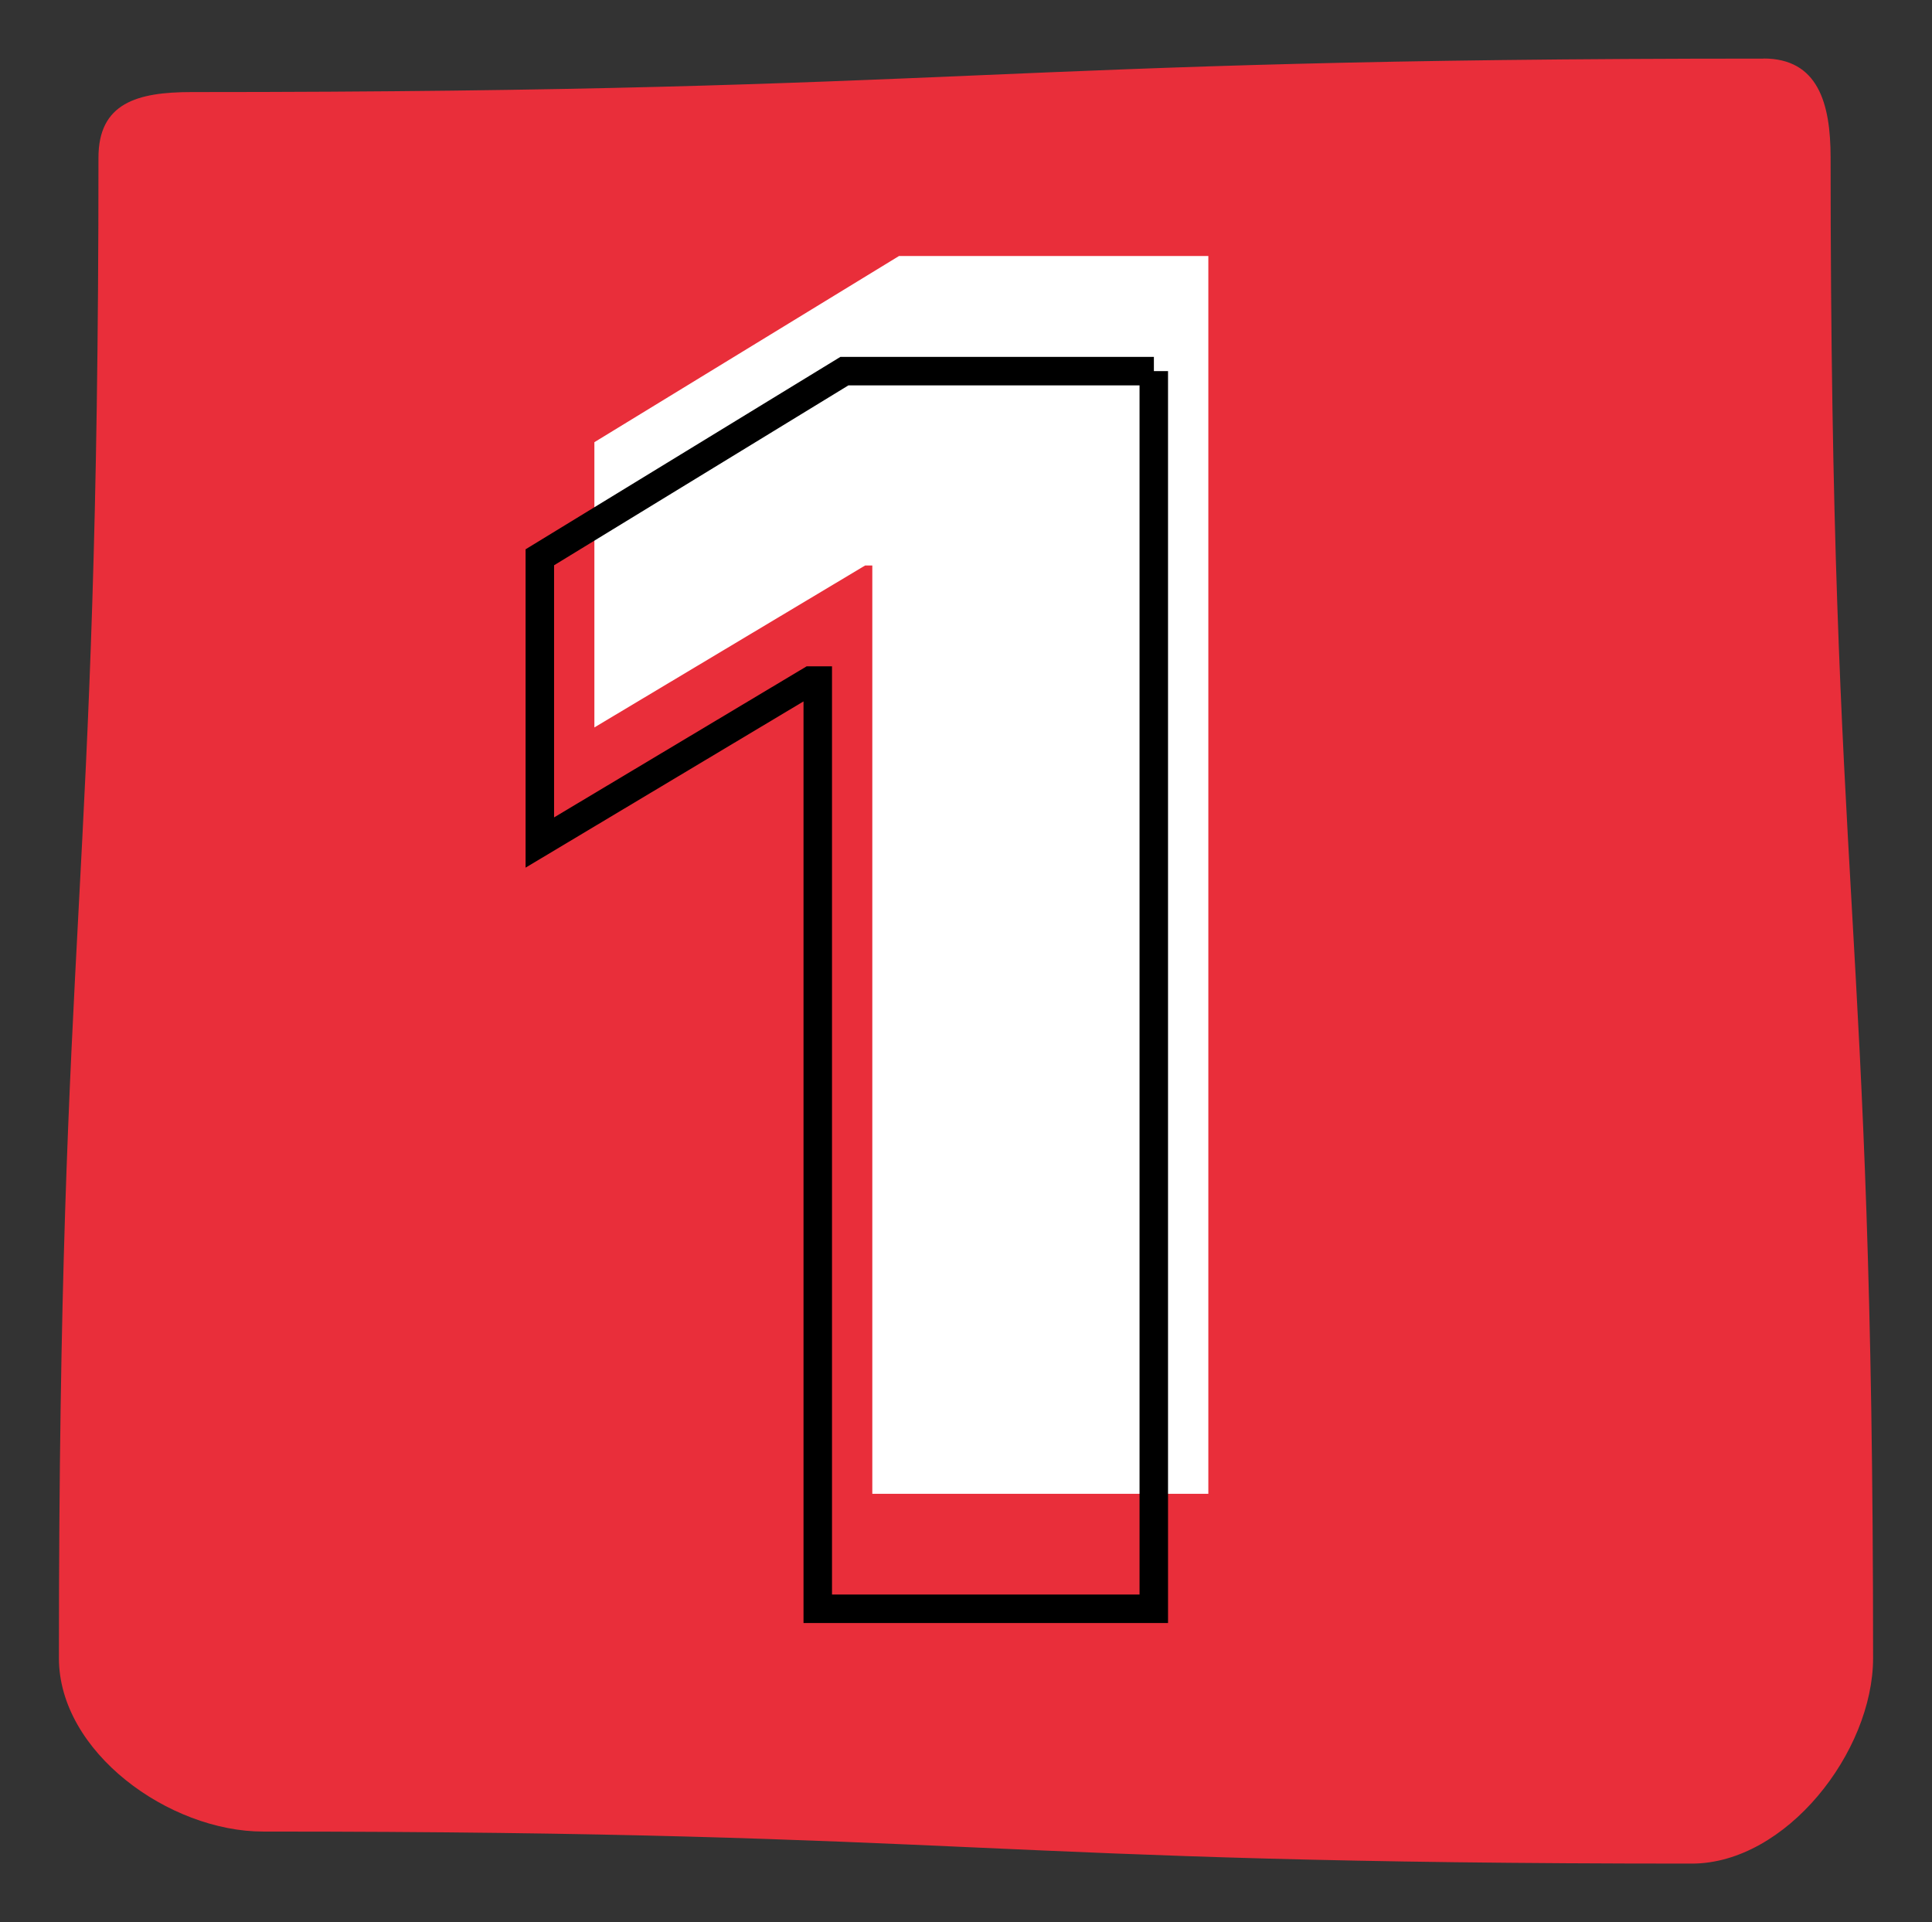
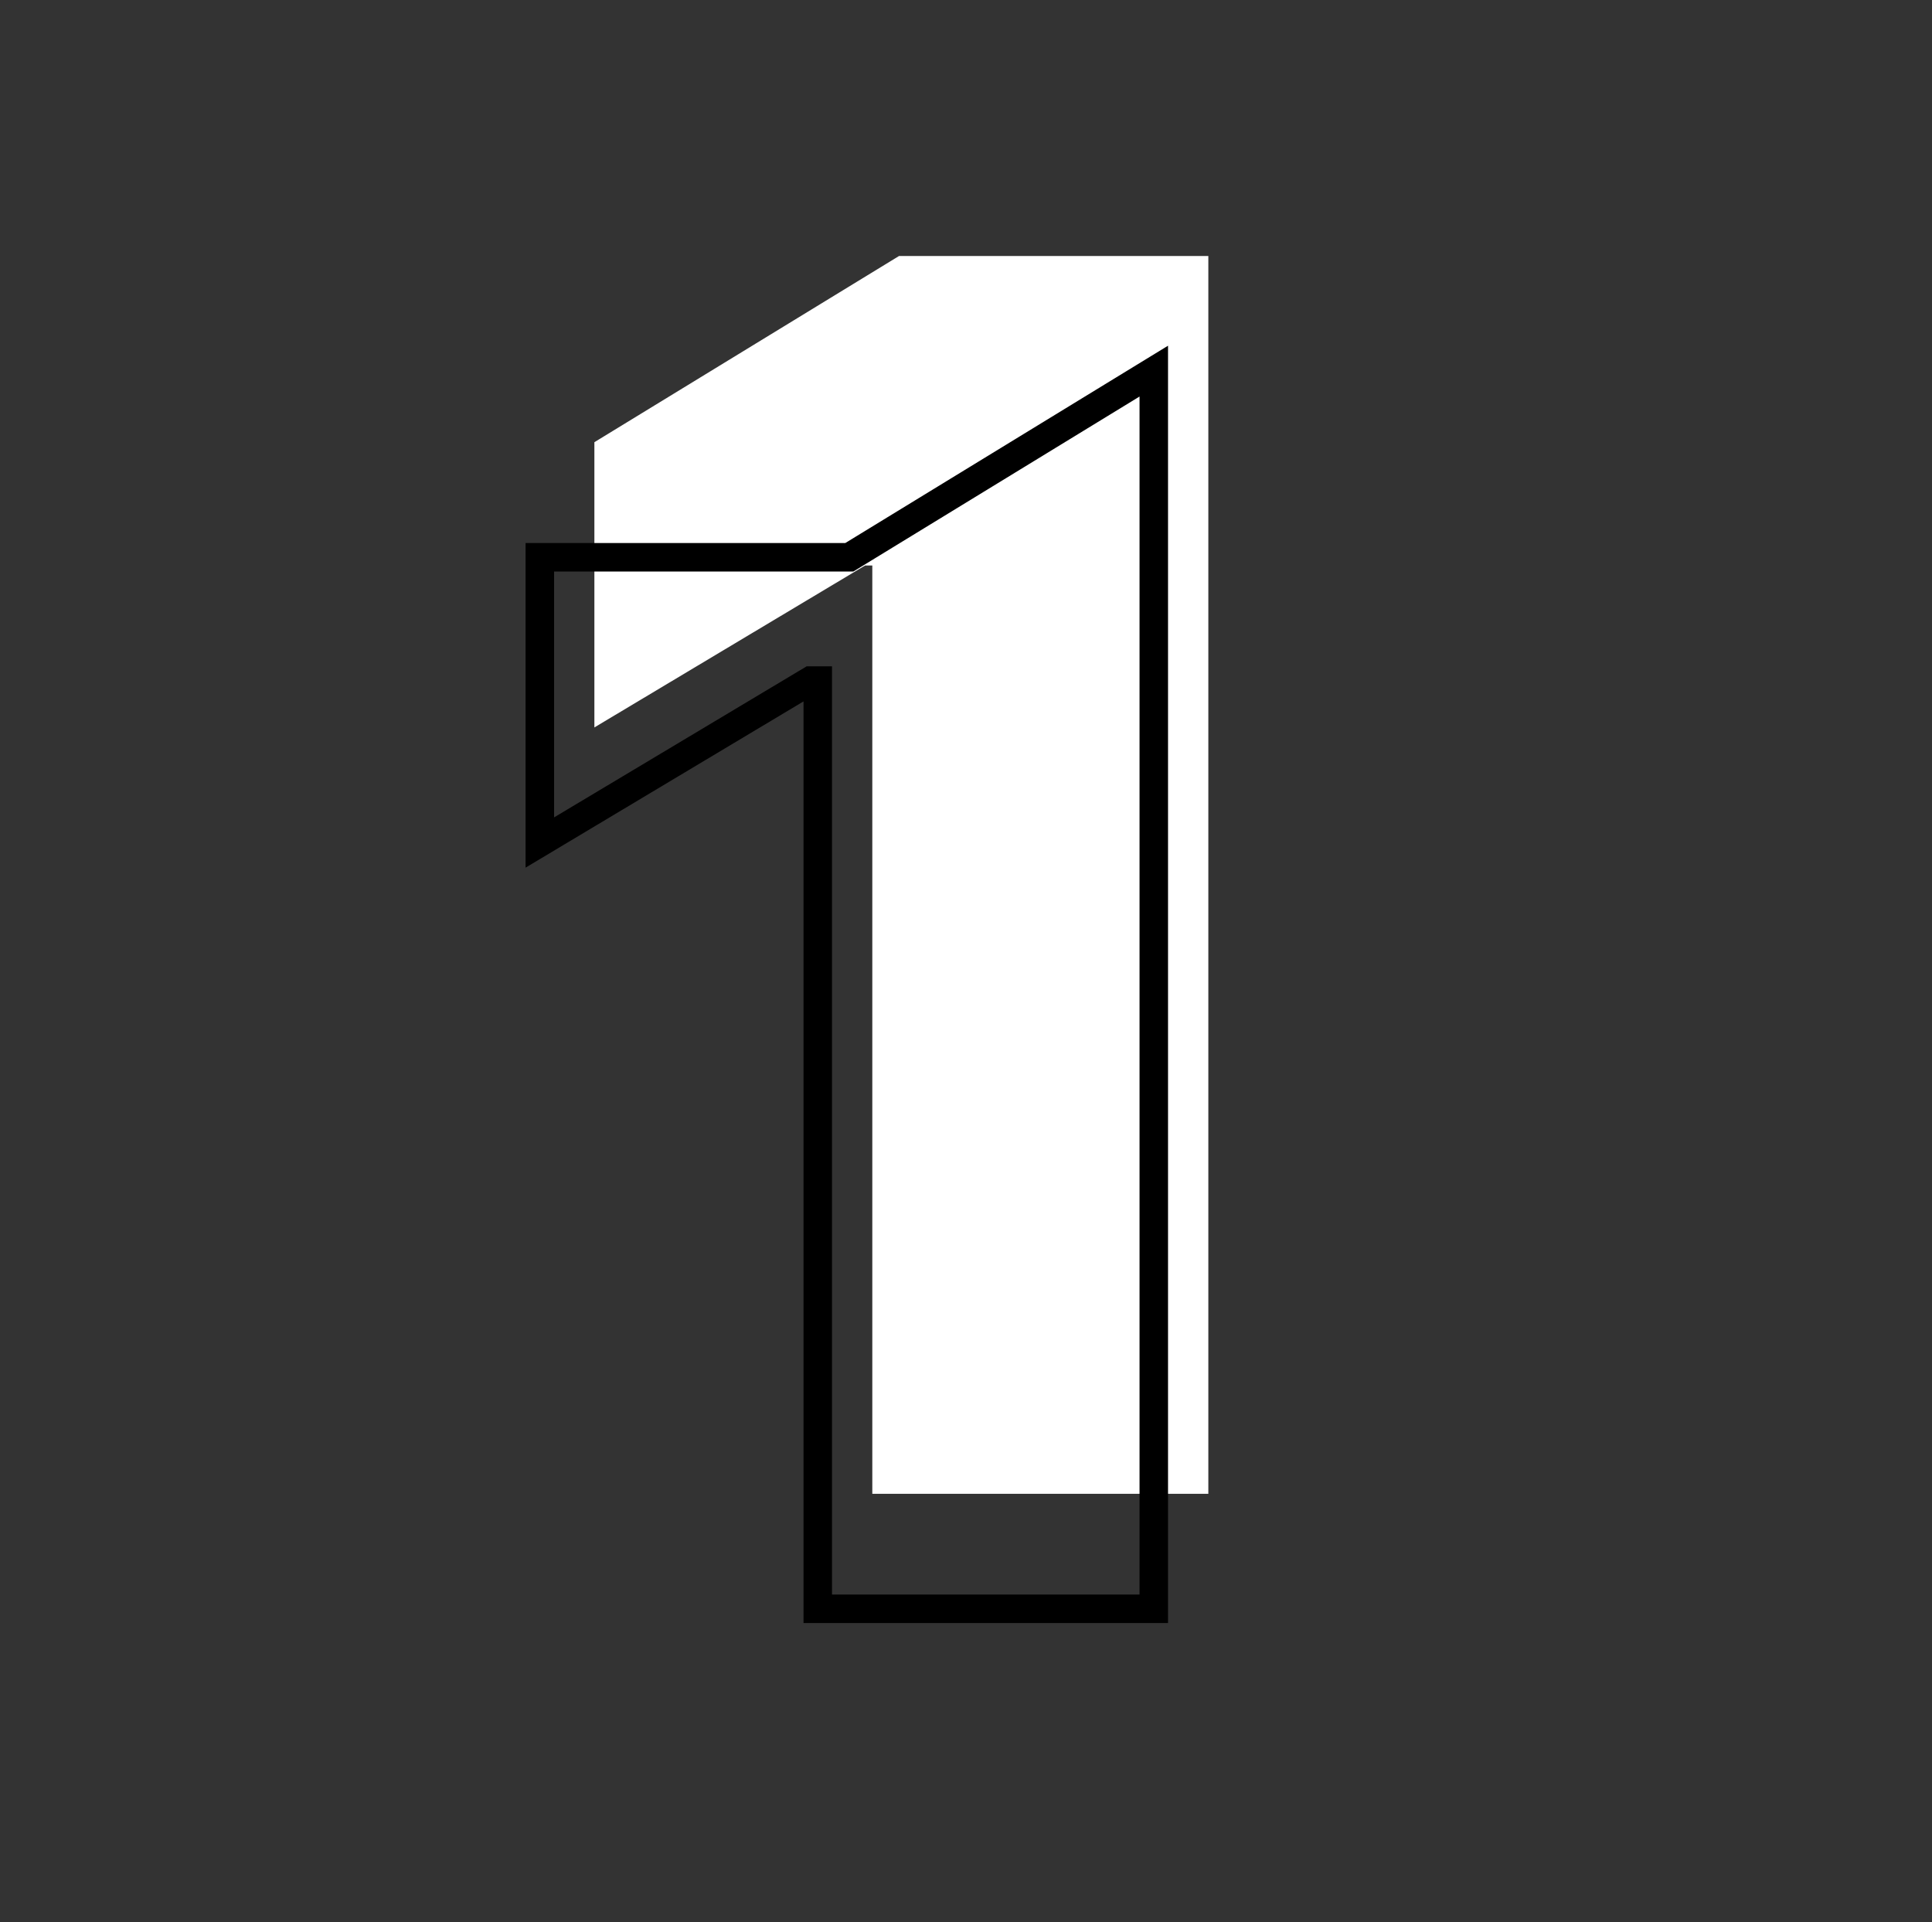
<svg xmlns="http://www.w3.org/2000/svg" id="Layer_1" data-name="Layer 1" viewBox="0 0 190.54 189.57">
  <rect x="0" y="0" width="190.54" height="189.57" fill="#333333" stroke="none" />
  <defs>
    <style>
      .cls-1 {
        fill: #e92e3a;
      }

      .cls-2 {
        fill: #fff;
      }

      .cls-3 {
        fill: none;
        stroke: #000;
        stroke-miterlimit: 10;
        stroke-width: 2.81px;
      }
    </style>
  </defs>
-   <path class="cls-1" d="M173.92,5.78c-77.52,0-77.52,3.3-155.03,3.3-5.38,0-9.18,1.09-9.18,6.47,0,73.98-3.9,73.98-3.9,147.97,0,9.28,10.87,17.11,20.14,17.11,70.45,0,70.45,3.16,140.9,3.16,9.28,0,17.88-11,17.88-20.28,0-73.98-4.19-73.98-4.19-147.97,0-5.38-1.25-9.77-6.62-9.77Z" />
  <path class="cls-2" d="M119.17,25.26v122.06h-33.14V55.77h-.71l-26.7,15.97v-28.13l30.04-18.36h30.52Z" />
-   <path class="cls-3" d="M113.79,36.6v122.06h-33.14V67.12h-.71l-26.7,15.97v-28.13l30.04-18.36h30.52Z" />
+   <path class="cls-3" d="M113.79,36.6v122.06h-33.14V67.12h-.71l-26.7,15.97v-28.13h30.52Z" />
</svg>